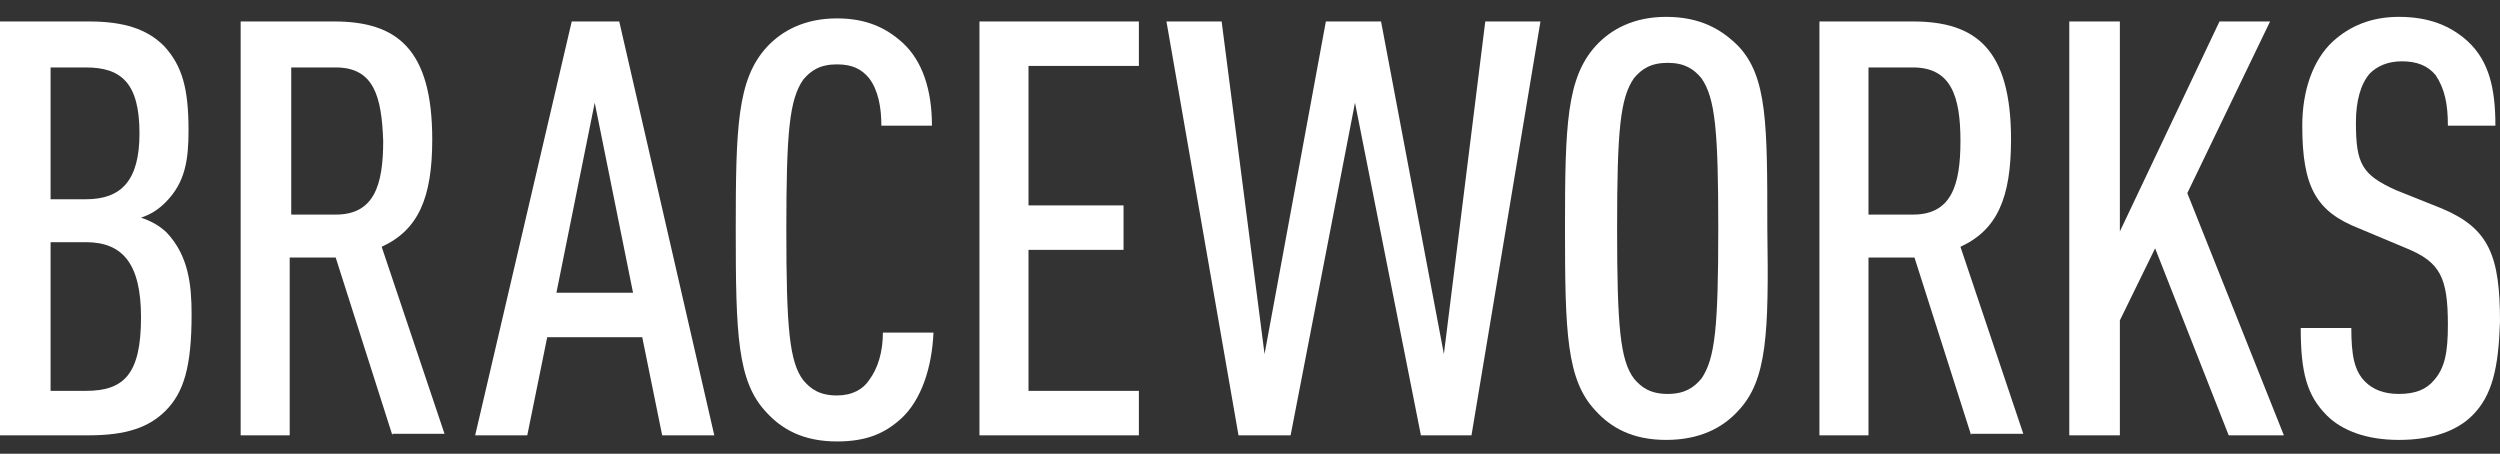
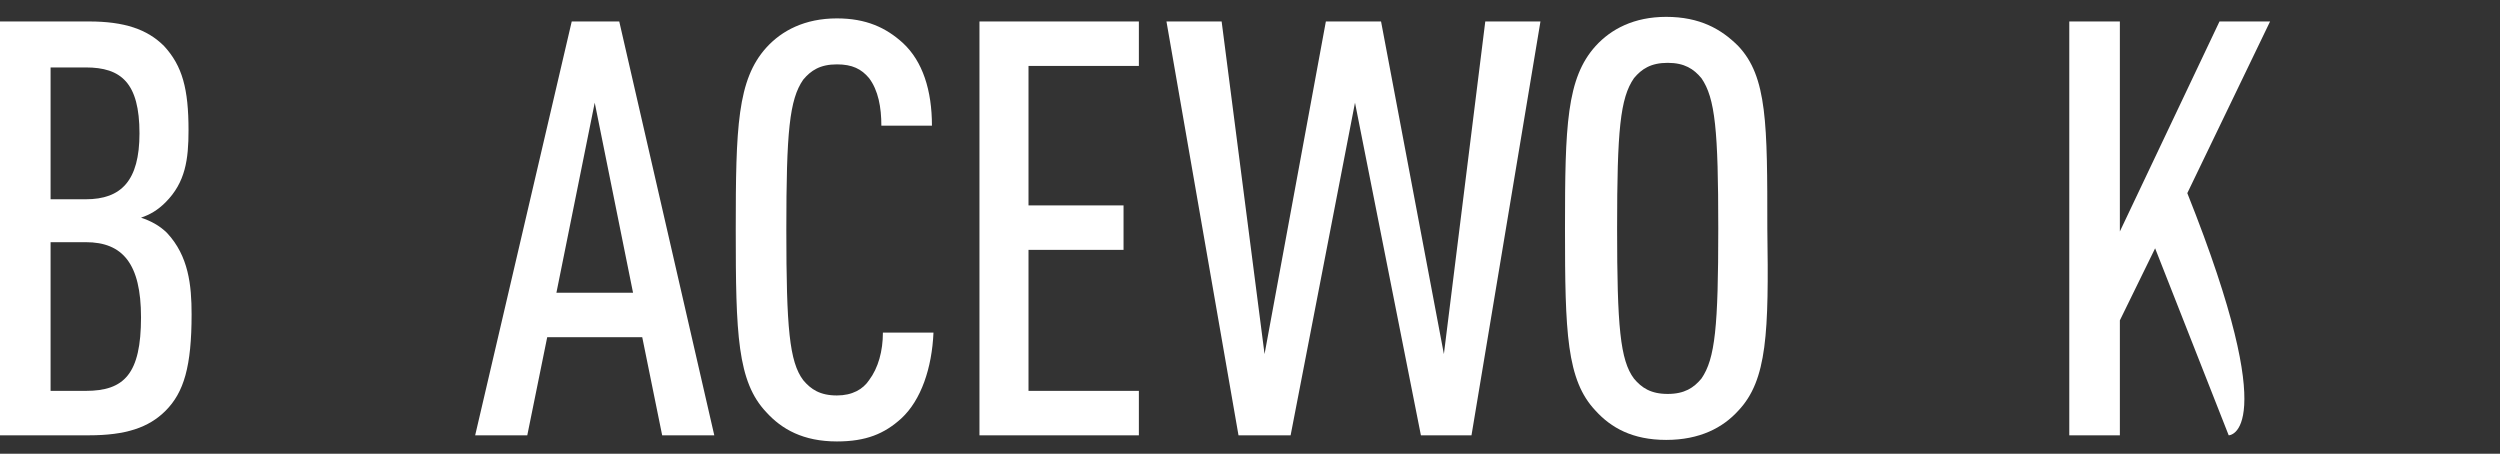
<svg xmlns="http://www.w3.org/2000/svg" version="1.1" id="BRACEWORKS" x="0px" y="0px" viewBox="0 0 163.1 29.6" style="enable-background:new 0 0 163.1 29.6;" xml:space="preserve">
  <rect x="0" y="0" width="163.1" height="29.6" fill="#333333" stroke="none" />
  <style type="text/css">
	.st0{fill:#FFFFFF;}
</style>
  <g>
    <path class="st0" d="M10.8,26.8c-1.1,1.1-2.6,1.6-5,1.6H0v-27h5.8c2.3,0,3.8,0.5,4.9,1.6c1.2,1.3,1.6,2.8,1.6,5.5   c0,1.9-0.2,3.4-1.5,4.7c-0.5,0.5-1,0.8-1.6,1c0.6,0.2,1.2,0.5,1.7,1c1.4,1.5,1.6,3.4,1.6,5.3C12.5,23.9,12,25.6,10.8,26.8z    M5.6,4.4H3.3V13h2.3c2.3,0,3.5-1.2,3.5-4.3C9.1,5.4,7.9,4.4,5.6,4.4z M5.6,15.8H3.3v9.7h2.3c2.5,0,3.6-1.1,3.6-4.8   C9.2,17.2,8,15.8,5.6,15.8z" />
-     <path class="st0" d="M25.6,28.4l-3.7-11.6h-3v11.6h-3.2v-27h6.1c4.1,0,6.4,1.8,6.4,7.7c0,3.8-0.9,5.9-3.3,7L29,28.3h-3.4V28.4z    M21.9,4.4H19V14h2.9c2.5,0,3.1-1.9,3.1-4.8C24.9,6.3,24.4,4.4,21.9,4.4z" />
    <path class="st0" d="M43.2,28.4L41.9,22h-6.2l-1.3,6.4H31l6.3-27h3.1l6.2,27H43.2z M38.8,6.7l-2.5,12.4h5L38.8,6.7z" />
    <path class="st0" d="M58.8,27.3c-1.1,1-2.3,1.5-4.2,1.5c-2.2,0-3.6-0.8-4.6-1.9c-1.9-2-2-5.1-2-11.9c0-6.7,0.1-9.8,2-11.9   c1-1.1,2.5-1.9,4.6-1.9c1.9,0,3.2,0.6,4.3,1.6c1.3,1.2,1.9,3.1,1.9,5.4h-3.3c0-1.2-0.2-2.3-0.8-3.1c-0.5-0.6-1.1-0.9-2.1-0.9   c-1.1,0-1.7,0.4-2.2,1c-0.9,1.3-1.1,3.4-1.1,9.8s0.2,8.6,1.1,9.8c0.5,0.6,1.1,1,2.2,1c1,0,1.7-0.4,2.1-1c0.6-0.8,0.9-1.9,0.9-3.1   h3.3C60.8,24,60.1,26.1,58.8,27.3z" />
    <path class="st0" d="M63.9,28.4v-27h10.4v2.9h-7.2v9.1h6.2v2.9h-6.2v9.2h7.2v2.9H63.9z" />
    <path class="st0" d="M96,28.4h-3.3L88.4,6.7l-4.2,21.7h-3.4l-4.7-27h3.6l2.8,21.7l4-21.7h3.6l4.1,21.7l2.7-21.7h3.6L96,28.4z" />
    <path class="st0" d="M113.4,26.8c-1,1.1-2.5,1.9-4.7,1.9s-3.6-0.8-4.6-1.9c-1.9-2-2-5.1-2-11.9c0-6.7,0.1-9.8,2-11.9   c1-1.1,2.5-1.9,4.6-1.9c2.2,0,3.6,0.8,4.7,1.9c1.9,2,1.9,5.1,1.9,11.9C115.4,21.7,115.3,24.8,113.4,26.8z M111,5.1   c-0.5-0.6-1.1-1-2.2-1s-1.7,0.4-2.2,1c-0.9,1.3-1.1,3.4-1.1,9.8s0.2,8.6,1.1,9.8c0.5,0.6,1.1,1,2.2,1s1.7-0.4,2.2-1   c0.9-1.3,1.1-3.4,1.1-9.8S111.9,6.4,111,5.1z" />
-     <path class="st0" d="M128.6,28.4l-3.7-11.6h-3v11.6h-3.2v-27h6.1c4.1,0,6.4,1.8,6.4,7.7c0,3.8-0.9,5.9-3.3,7l4.1,12.2h-3.4V28.4z    M124.8,4.4h-2.9V14h2.9c2.5,0,3.1-1.9,3.1-4.8S127.3,4.4,124.8,4.4z" />
-     <path class="st0" d="M145.4,28.4l-4.8-12.2l-2.3,4.7v7.5H135v-27h3.3v13.7l6.5-13.7h3.3l-5.4,11.2l6.3,15.8   C149,28.4,145.4,28.4,145.4,28.4z" />
-     <path class="st0" d="M161.3,27.1c-1,1-2.6,1.6-4.8,1.6c-2.1,0-3.7-0.6-4.7-1.6c-1.3-1.3-1.7-2.8-1.7-5.7h3.3c0,1.8,0.2,2.8,0.9,3.5   c0.5,0.5,1.2,0.8,2.2,0.8c1.1,0,1.8-0.3,2.3-0.9c0.7-0.8,0.9-1.8,0.9-3.6c0-3.1-0.5-4.1-2.7-5l-3.1-1.3c-2.8-1.1-3.7-2.7-3.7-6.7   c0-2.3,0.7-4.3,2-5.5c1.1-1,2.5-1.6,4.3-1.6c2,0,3.4,0.6,4.5,1.6c1.4,1.3,1.8,3.1,1.8,5.5h-3.1c0-1.4-0.2-2.4-0.8-3.3   c-0.5-0.6-1.2-0.9-2.2-0.9c-0.9,0-1.6,0.3-2.1,0.8c-0.6,0.7-0.9,1.8-0.9,3.2c0,2.7,0.4,3.4,2.6,4.4l3,1.2c3.1,1.3,3.8,3.1,3.8,7.4   C163,24,162.6,25.8,161.3,27.1z" />
+     <path class="st0" d="M145.4,28.4l-4.8-12.2l-2.3,4.7v7.5H135v-27h3.3v13.7l6.5-13.7h3.3l-5.4,11.2C149,28.4,145.4,28.4,145.4,28.4z" />
  </g>
</svg>